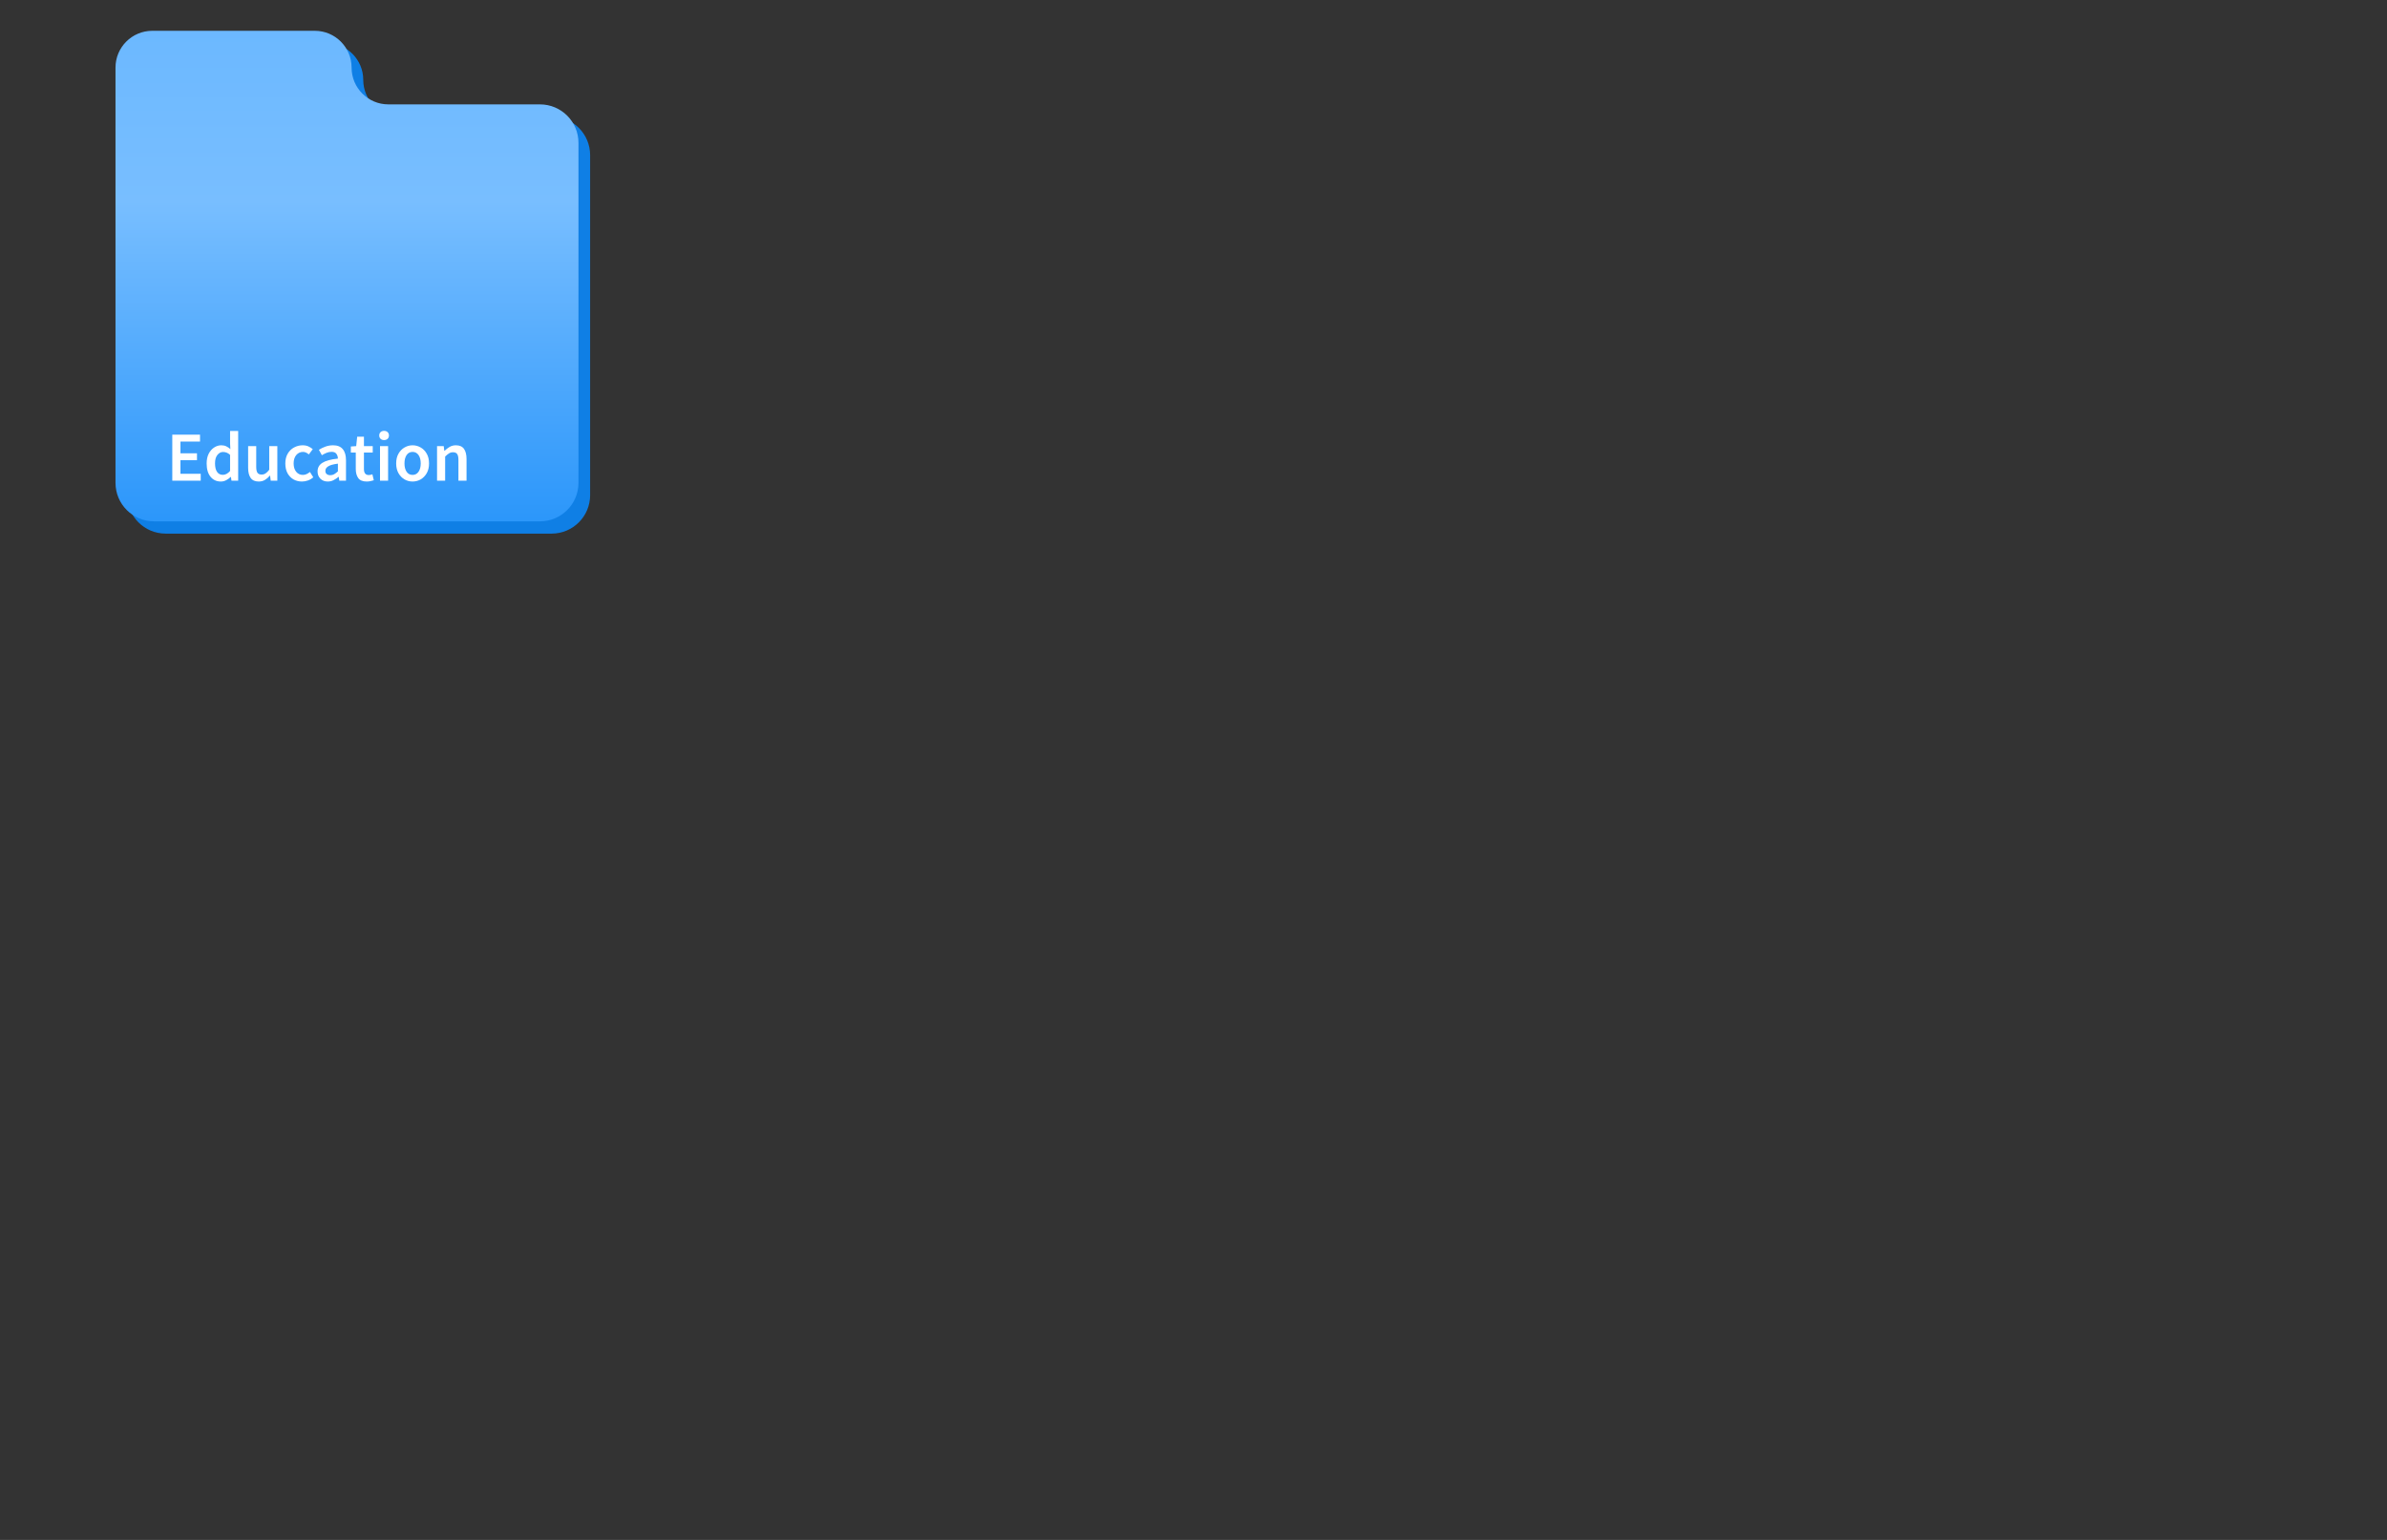
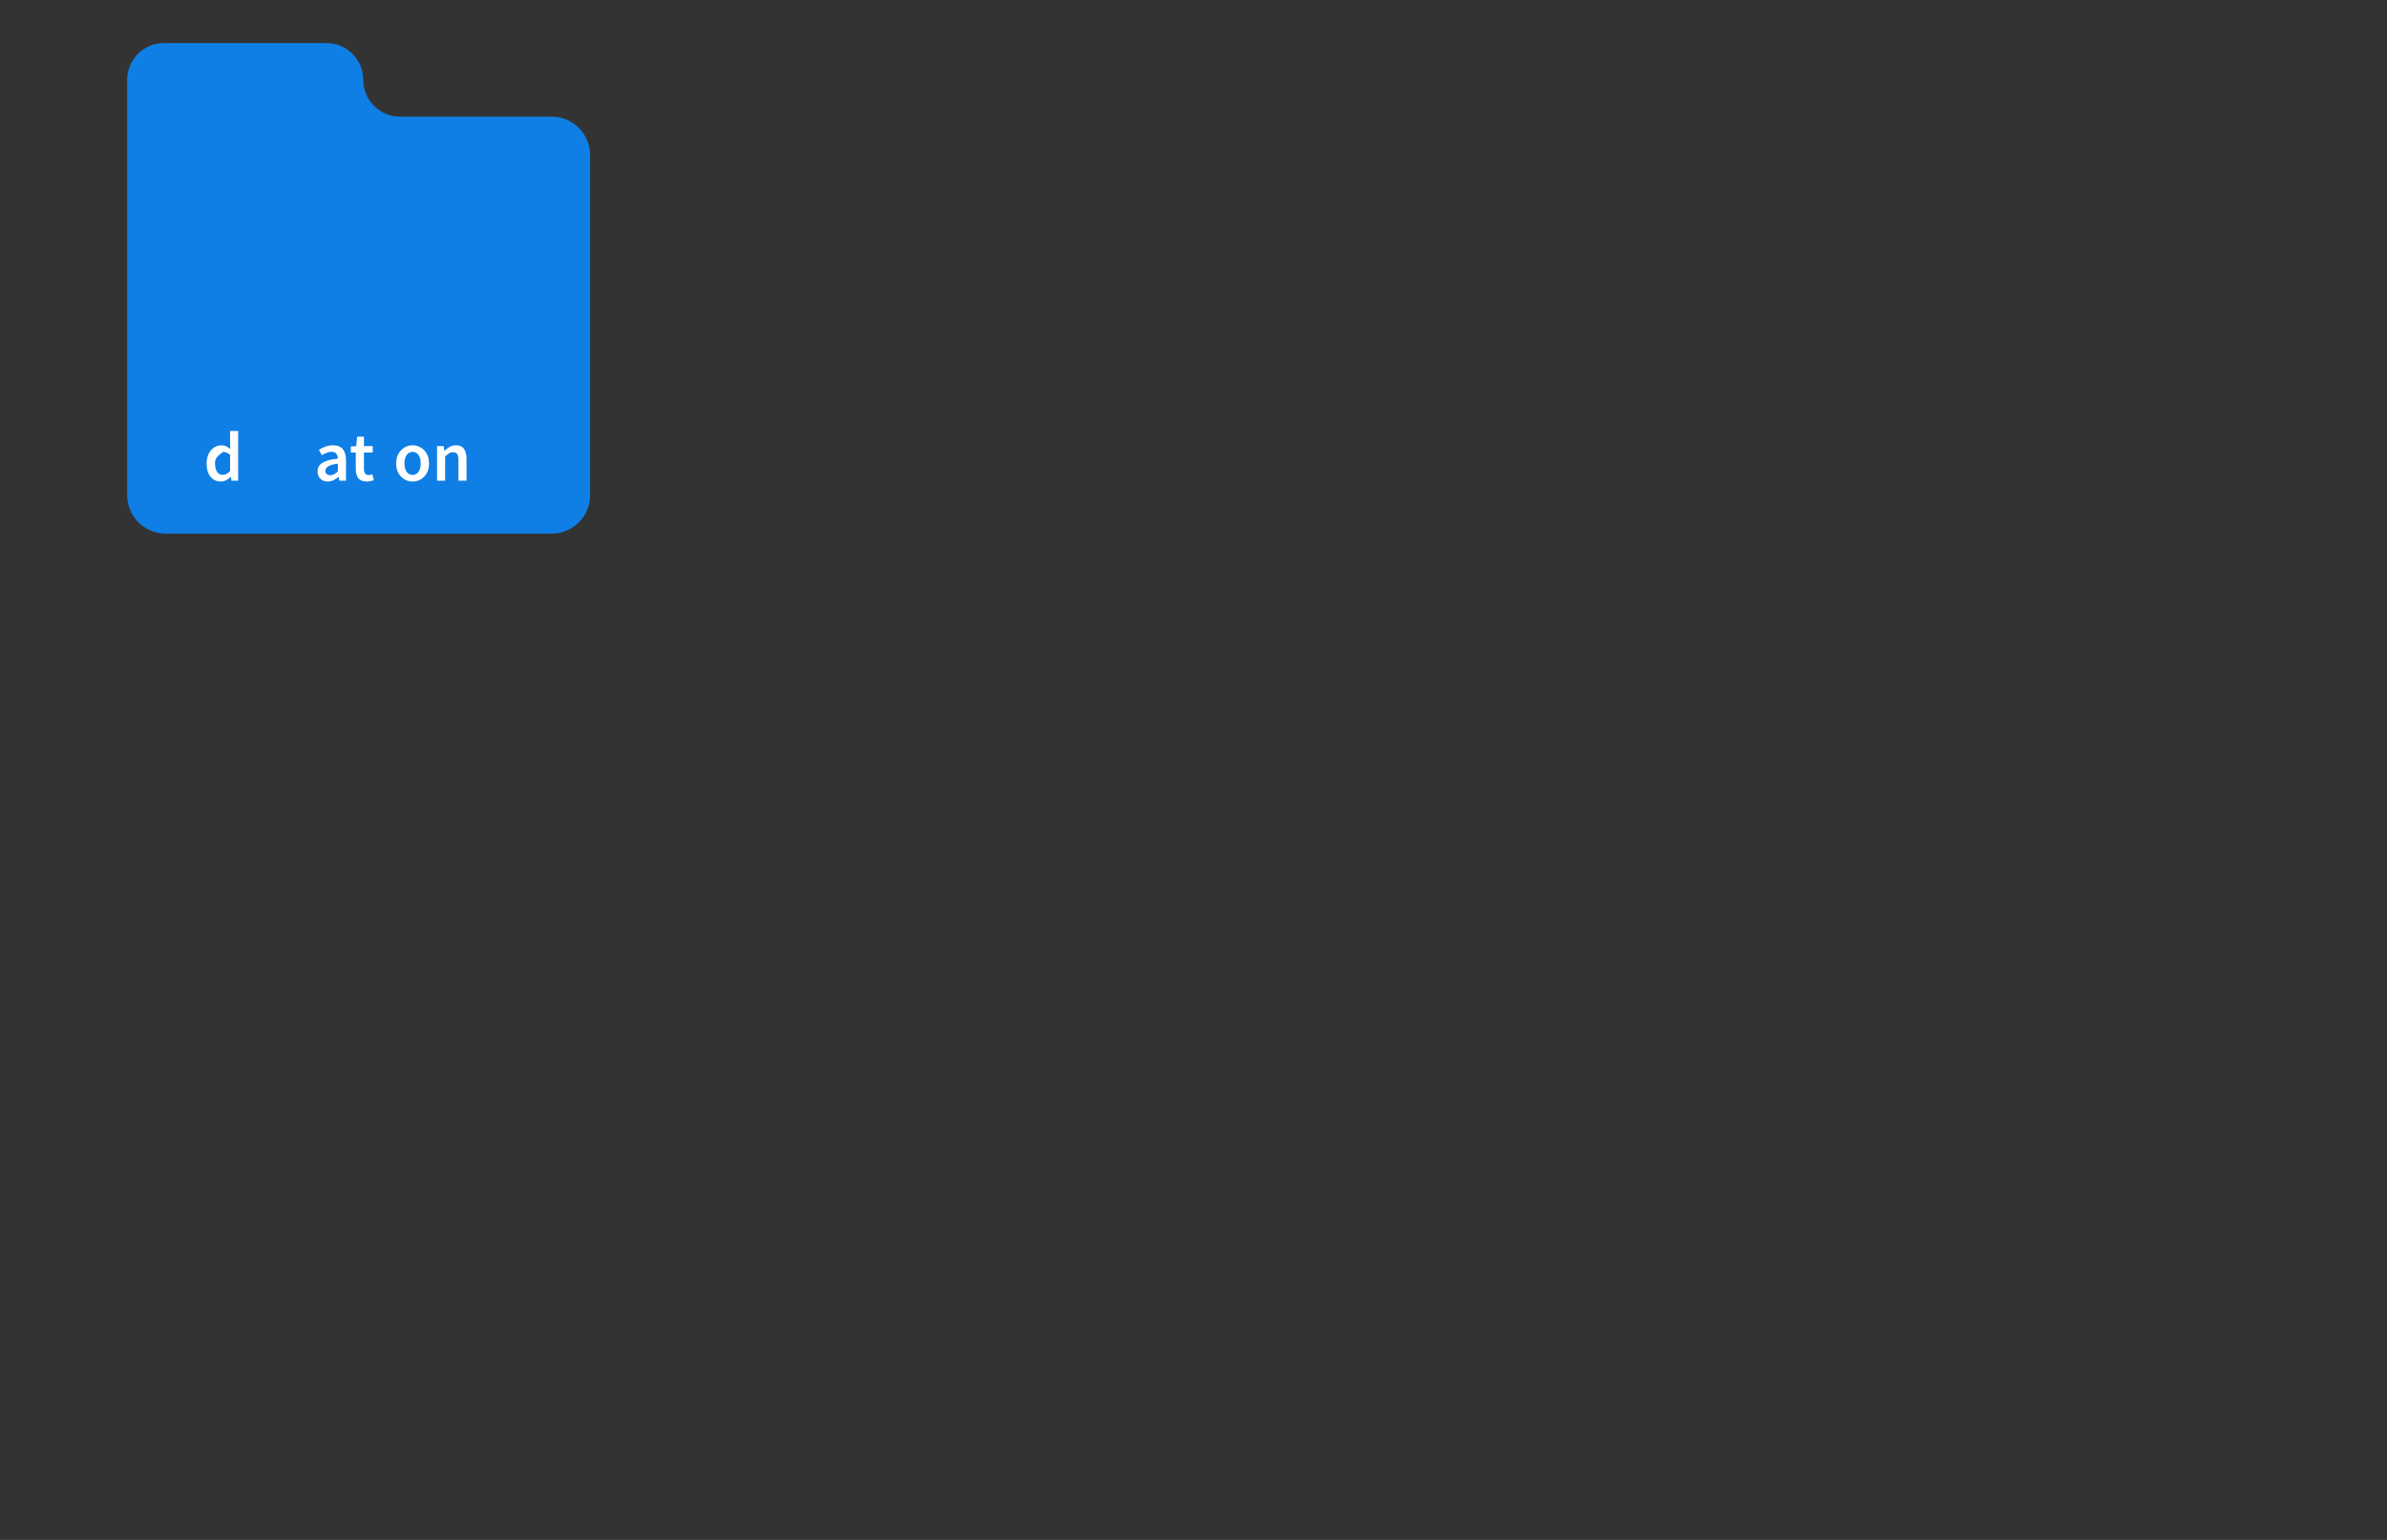
<svg xmlns="http://www.w3.org/2000/svg" width="620" height="400" viewBox="0 0 620 400" fill="none">
  <rect x="0" y="0" width="620" height="400" fill="#333333" stroke="none" />
  <path fill-rule="evenodd" clip-rule="evenodd" d="M143.281 30.302C148.804 30.302 153.281 34.779 153.281 40.302L153.281 128.609C153.281 134.132 148.804 138.609 143.281 138.609L43.028 138.609C37.505 138.609 33.028 134.132 33.028 128.609L33.028 30.302C33.028 30.302 33.028 30.302 33.028 30.302C33.028 30.302 33.028 30.302 33.028 30.302L33.028 20.745C33.028 15.467 37.307 11.188 42.585 11.188L84.793 11.188C90.071 11.188 94.349 15.467 94.349 20.745C94.349 26.023 98.628 30.302 103.906 30.302L143.281 30.302Z" fill="#0F7FE5" />
-   <path fill-rule="evenodd" clip-rule="evenodd" d="M140.253 27.113C145.776 27.113 150.253 31.591 150.253 37.114L150.253 125.421C150.253 130.944 145.776 135.421 140.253 135.421L40 135.421C34.477 135.421 30 130.944 30 125.421L30 27.113C30 27.113 30 27.113 30 27.113C30 27.113 30 27.113 30 27.113L30 17.557C30 12.279 34.279 8 39.557 8L81.764 8C87.042 8 91.321 12.279 91.321 17.557C91.321 22.835 95.6 27.113 100.878 27.113L140.253 27.113Z" fill="url(#paint0_linear_1521_8889)" />
-   <path d="M44.75 124.859V112.906H51.951V114.697H46.87V117.749H51.165V119.541H46.87V123.068H52.134V124.859H44.75Z" fill="white" />
-   <path d="M57.367 125.079C56.246 125.079 55.351 124.664 54.68 123.836C54.01 123.007 53.675 121.856 53.675 120.381C53.675 119.407 53.852 118.566 54.205 117.859C54.571 117.152 55.046 116.61 55.631 116.232C56.216 115.855 56.831 115.666 57.477 115.666C57.989 115.666 58.421 115.757 58.775 115.94C59.14 116.111 59.493 116.348 59.835 116.653L59.761 115.209V111.955H61.863V124.859H60.127L59.981 123.891H59.908C59.579 124.22 59.195 124.5 58.756 124.731C58.318 124.963 57.855 125.079 57.367 125.079ZM57.879 123.342C58.549 123.342 59.177 123.007 59.761 122.337V118.152C59.457 117.871 59.152 117.676 58.848 117.567C58.543 117.457 58.238 117.402 57.934 117.402C57.361 117.402 56.868 117.664 56.453 118.188C56.051 118.7 55.85 119.425 55.85 120.363C55.85 121.326 56.027 122.063 56.38 122.575C56.734 123.086 57.233 123.342 57.879 123.342Z" fill="white" />
-   <path d="M67.209 125.079C66.246 125.079 65.545 124.768 65.107 124.146C64.668 123.525 64.449 122.648 64.449 121.515V115.885H66.551V121.24C66.551 121.984 66.66 122.508 66.88 122.812C67.099 123.117 67.452 123.269 67.94 123.269C68.33 123.269 68.671 123.172 68.963 122.977C69.268 122.782 69.591 122.465 69.932 122.026V115.885H72.034V124.859H70.316L70.151 123.543H70.097C69.707 124.006 69.28 124.378 68.817 124.658C68.354 124.938 67.818 125.079 67.209 125.079Z" fill="white" />
-   <path d="M78.443 125.079C77.627 125.079 76.889 124.896 76.231 124.53C75.586 124.153 75.068 123.616 74.678 122.922C74.3 122.215 74.111 121.368 74.111 120.381C74.111 119.382 74.319 118.535 74.733 117.841C75.147 117.134 75.695 116.598 76.378 116.232C77.072 115.855 77.816 115.666 78.608 115.666C79.18 115.666 79.68 115.763 80.106 115.958C80.533 116.153 80.91 116.391 81.24 116.671L80.216 118.042C79.984 117.835 79.747 117.676 79.503 117.567C79.259 117.445 78.998 117.384 78.717 117.384C77.998 117.384 77.407 117.658 76.944 118.206C76.493 118.755 76.268 119.48 76.268 120.381C76.268 121.271 76.487 121.99 76.926 122.538C77.377 123.086 77.956 123.361 78.662 123.361C79.016 123.361 79.345 123.287 79.649 123.141C79.966 122.983 80.252 122.8 80.508 122.593L81.367 123.982C80.953 124.348 80.49 124.622 79.978 124.804C79.467 124.987 78.955 125.079 78.443 125.079Z" fill="white" />
+   <path d="M57.367 125.079C56.246 125.079 55.351 124.664 54.68 123.836C54.01 123.007 53.675 121.856 53.675 120.381C53.675 119.407 53.852 118.566 54.205 117.859C54.571 117.152 55.046 116.61 55.631 116.232C56.216 115.855 56.831 115.666 57.477 115.666C57.989 115.666 58.421 115.757 58.775 115.94C59.14 116.111 59.493 116.348 59.835 116.653L59.761 115.209V111.955H61.863V124.859H60.127L59.981 123.891H59.908C59.579 124.22 59.195 124.5 58.756 124.731C58.318 124.963 57.855 125.079 57.367 125.079ZM57.879 123.342C58.549 123.342 59.177 123.007 59.761 122.337V118.152C59.457 117.871 59.152 117.676 58.848 117.567C58.543 117.457 58.238 117.402 57.934 117.402C56.051 118.7 55.85 119.425 55.85 120.363C55.85 121.326 56.027 122.063 56.38 122.575C56.734 123.086 57.233 123.342 57.879 123.342Z" fill="white" />
  <path d="M85.135 125.079C84.355 125.079 83.716 124.835 83.216 124.348C82.729 123.86 82.485 123.227 82.485 122.447C82.485 121.484 82.905 120.741 83.746 120.217C84.587 119.681 85.927 119.315 87.767 119.12C87.755 118.645 87.627 118.237 87.383 117.896C87.152 117.542 86.731 117.366 86.122 117.366C85.684 117.366 85.251 117.451 84.825 117.621C84.41 117.792 84.002 117.999 83.6 118.243L82.832 116.836C83.332 116.519 83.892 116.245 84.514 116.013C85.147 115.782 85.818 115.666 86.524 115.666C87.645 115.666 88.48 116.001 89.028 116.671C89.589 117.329 89.869 118.286 89.869 119.541V124.859H88.133L87.987 123.872H87.913C87.511 124.213 87.079 124.5 86.616 124.731C86.165 124.963 85.671 125.079 85.135 125.079ZM85.811 123.434C86.177 123.434 86.506 123.348 86.799 123.178C87.103 122.995 87.426 122.751 87.767 122.447V120.436C86.549 120.595 85.702 120.832 85.227 121.149C84.751 121.454 84.514 121.831 84.514 122.282C84.514 122.684 84.636 122.977 84.879 123.159C85.123 123.342 85.434 123.434 85.811 123.434Z" fill="white" />
  <path d="M95.261 125.079C94.225 125.079 93.488 124.78 93.049 124.183C92.623 123.574 92.41 122.788 92.41 121.825V117.548H91.13V115.977L92.519 115.885L92.775 113.436H94.53V115.885H96.814V117.548H94.53V121.825C94.53 122.873 94.95 123.397 95.791 123.397C95.949 123.397 96.114 123.379 96.284 123.342C96.455 123.294 96.601 123.245 96.723 123.196L97.089 124.75C96.845 124.835 96.565 124.908 96.248 124.969C95.943 125.042 95.614 125.079 95.261 125.079Z" fill="white" />
-   <path d="M98.703 124.859V115.885H100.805V124.859H98.703ZM99.763 114.313C99.385 114.313 99.081 114.204 98.849 113.984C98.618 113.765 98.502 113.473 98.502 113.107C98.502 112.754 98.618 112.467 98.849 112.248C99.081 112.029 99.385 111.919 99.763 111.919C100.141 111.919 100.445 112.029 100.677 112.248C100.908 112.467 101.024 112.754 101.024 113.107C101.024 113.473 100.908 113.765 100.677 113.984C100.445 114.204 100.141 114.313 99.763 114.313Z" fill="white" />
  <path d="M107.16 125.079C106.417 125.079 105.722 124.896 105.077 124.53C104.431 124.153 103.907 123.616 103.505 122.922C103.103 122.215 102.902 121.368 102.902 120.381C102.902 119.382 103.103 118.535 103.505 117.841C103.907 117.134 104.431 116.598 105.077 116.232C105.722 115.855 106.417 115.666 107.16 115.666C107.916 115.666 108.616 115.855 109.262 116.232C109.908 116.598 110.432 117.134 110.834 117.841C111.236 118.535 111.437 119.382 111.437 120.381C111.437 121.368 111.236 122.215 110.834 122.922C110.432 123.616 109.908 124.153 109.262 124.53C108.616 124.896 107.916 125.079 107.16 125.079ZM107.16 123.361C107.818 123.361 108.336 123.086 108.714 122.538C109.092 121.99 109.28 121.271 109.28 120.381C109.28 119.48 109.092 118.755 108.714 118.206C108.336 117.658 107.818 117.384 107.16 117.384C106.502 117.384 105.984 117.658 105.607 118.206C105.241 118.755 105.058 119.48 105.058 120.381C105.058 121.271 105.241 121.99 105.607 122.538C105.984 123.086 106.502 123.361 107.16 123.361Z" fill="white" />
  <path d="M113.518 124.859V115.885H115.254L115.4 117.091H115.473C115.875 116.702 116.314 116.366 116.789 116.086C117.264 115.806 117.807 115.666 118.416 115.666C119.379 115.666 120.079 115.977 120.518 116.598C120.956 117.219 121.176 118.097 121.176 119.23V124.859H119.074V119.504C119.074 118.761 118.964 118.237 118.745 117.932C118.526 117.628 118.166 117.475 117.667 117.475C117.277 117.475 116.929 117.573 116.625 117.768C116.332 117.95 115.997 118.225 115.62 118.59V124.859H113.518Z" fill="white" />
  <defs>
    <linearGradient id="paint0_linear_1521_8889" x1="100.879" y1="-1.765" x2="100.879" y2="157.632" gradientUnits="userSpaceOnUse">
      <stop stop-color="#69B7FF" />
      <stop offset="0.339" stop-color="#78BEFF" />
      <stop offset="1" stop-color="#178CF9" />
    </linearGradient>
  </defs>
</svg>